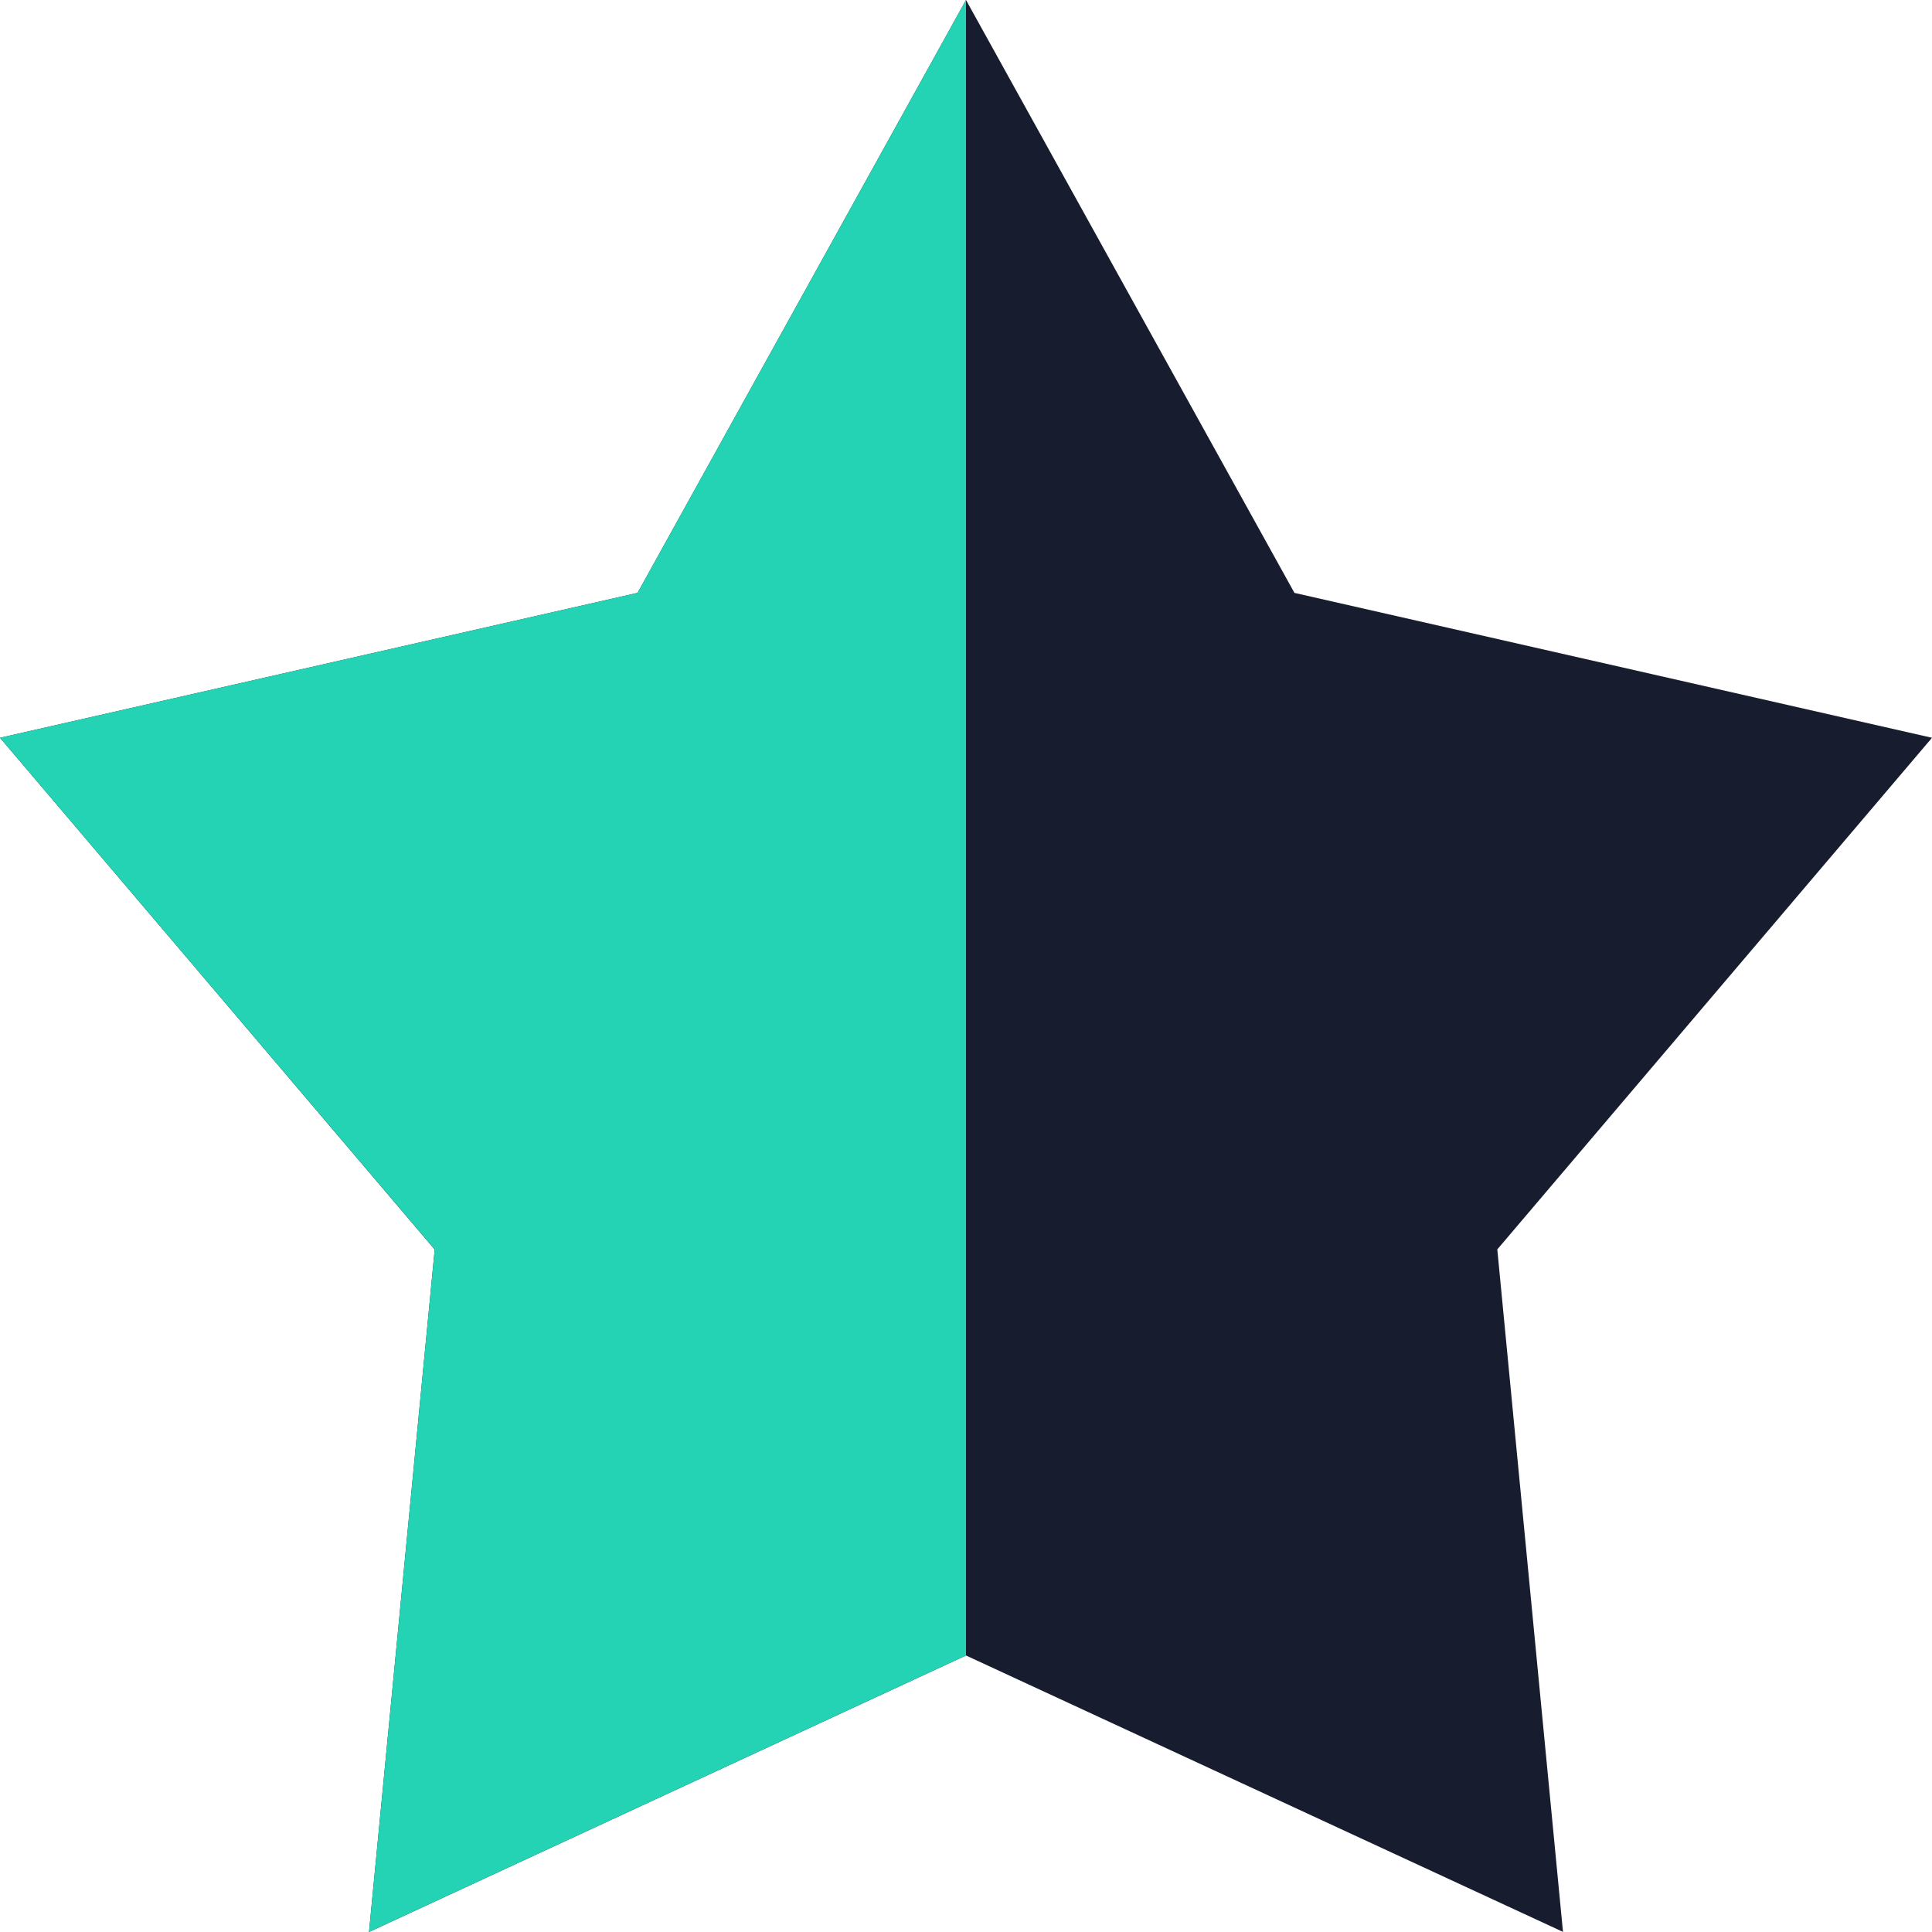
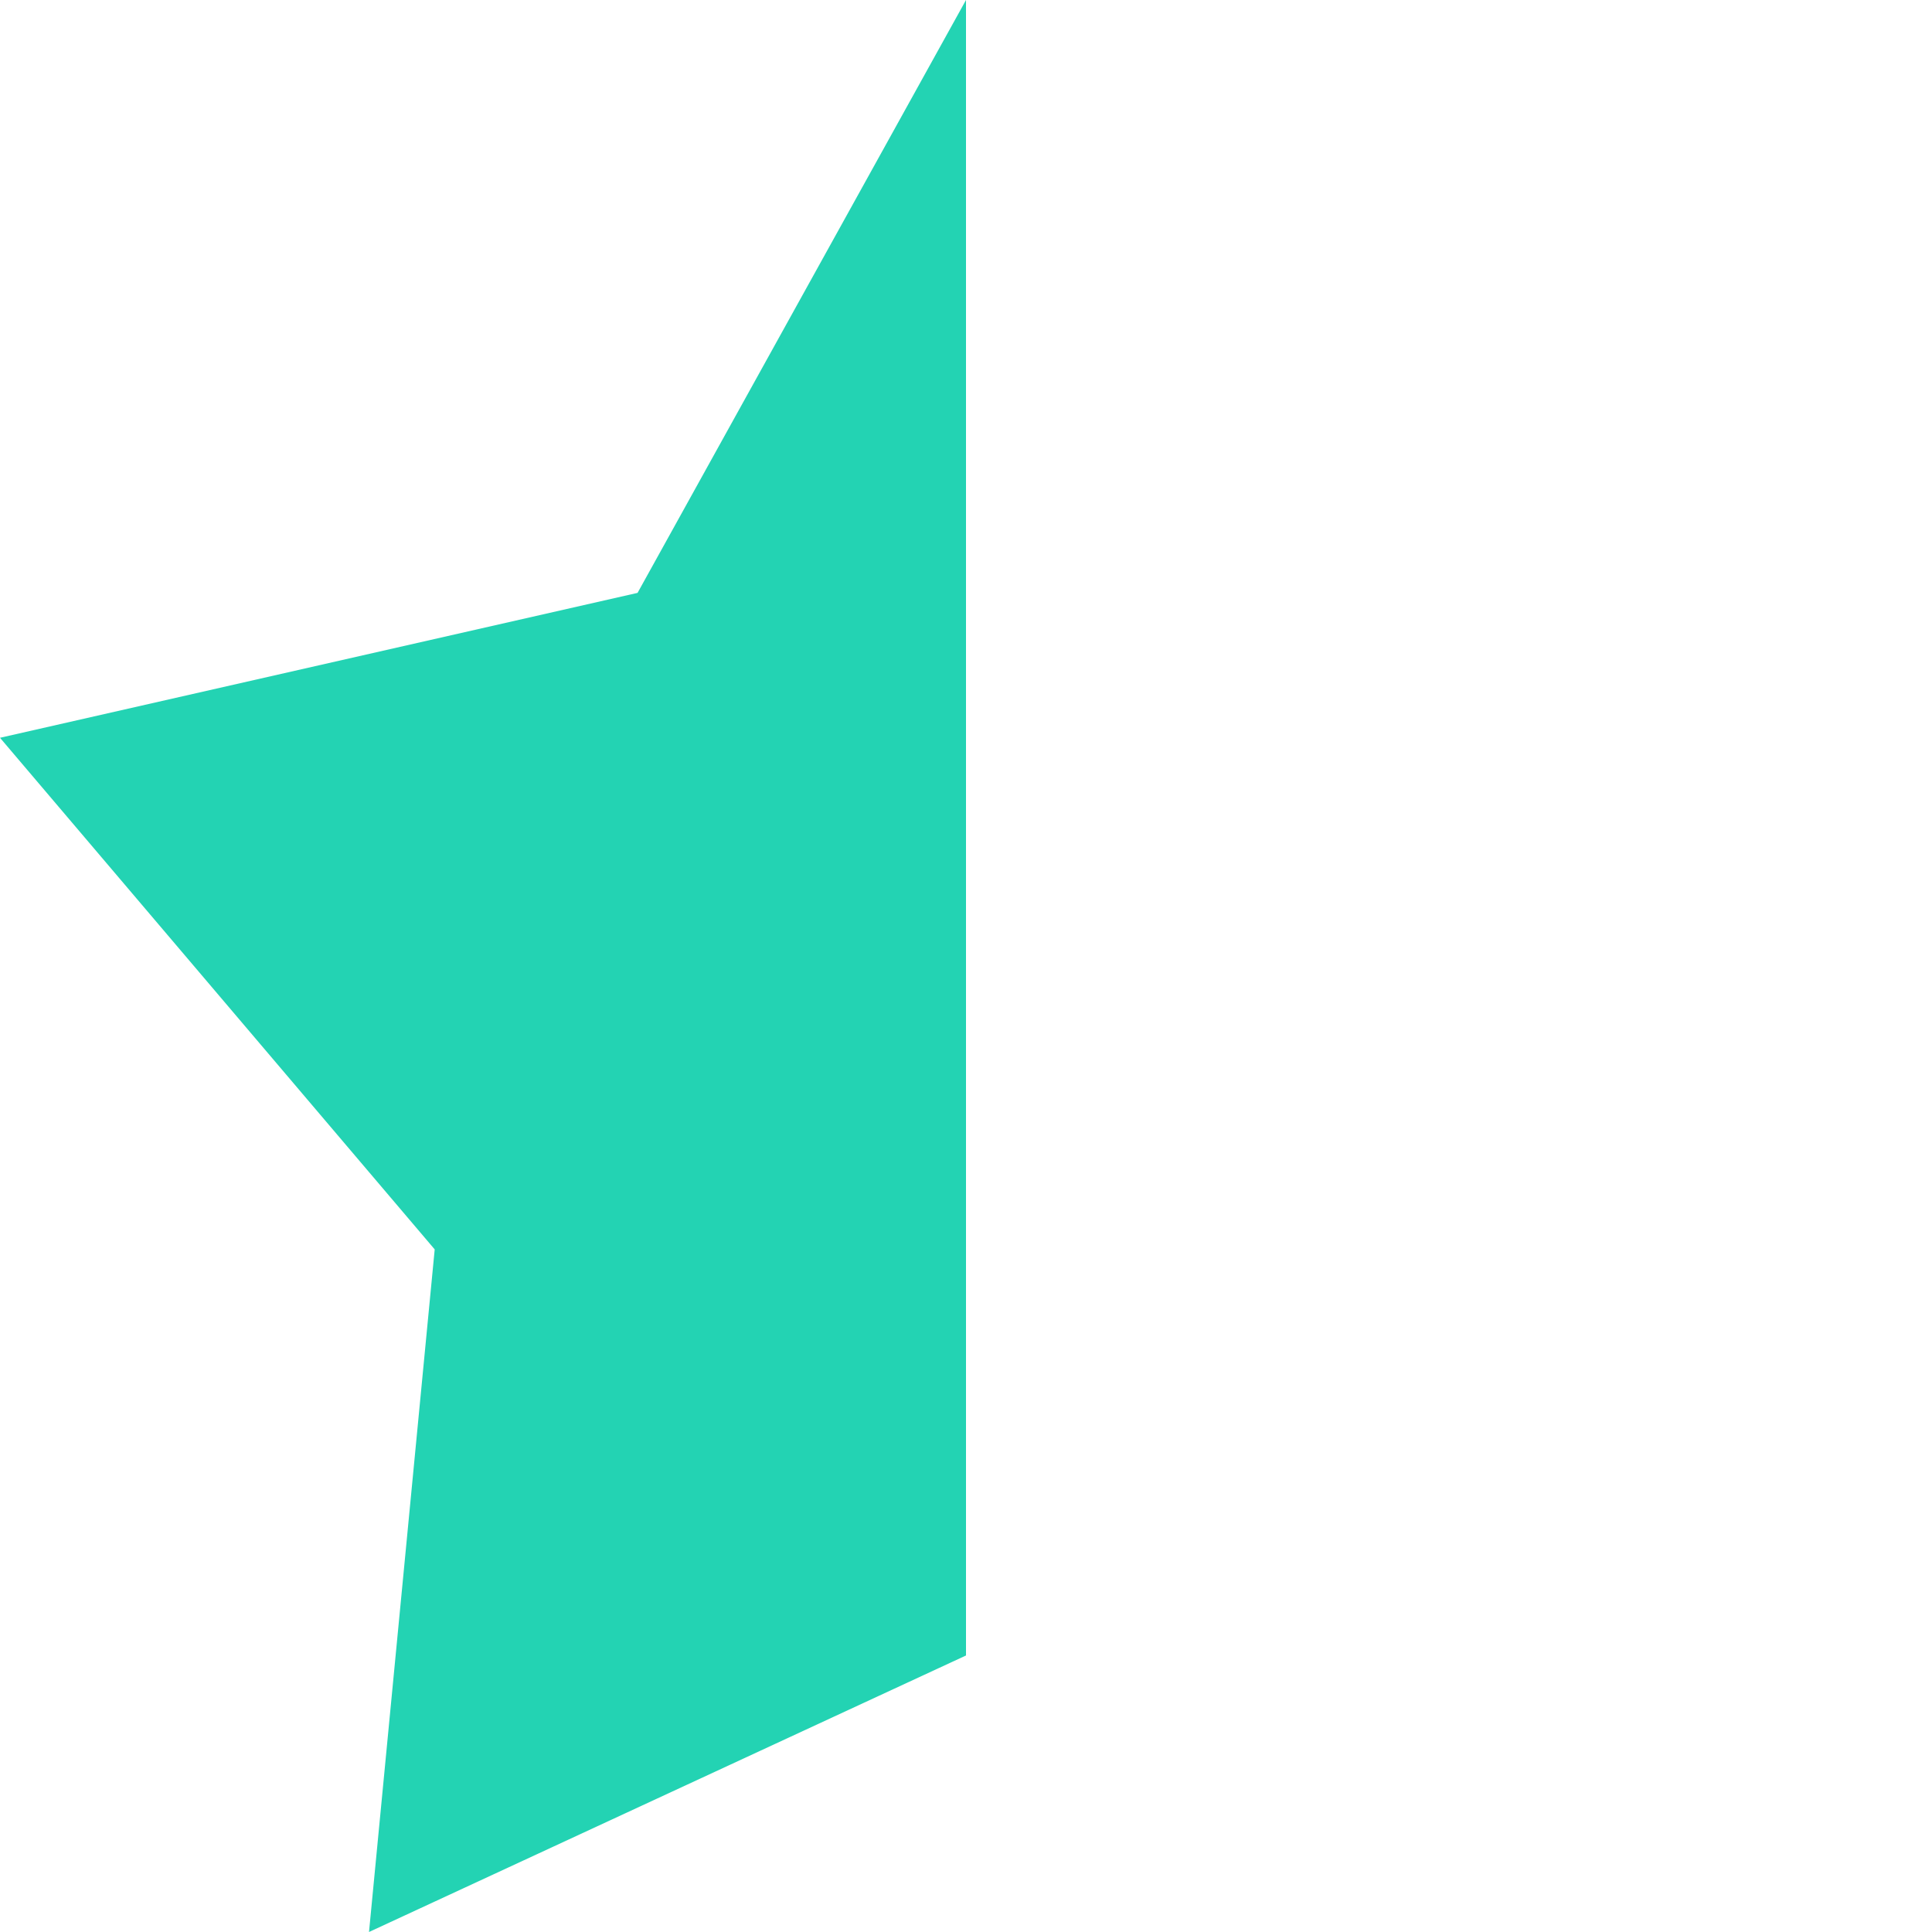
<svg xmlns="http://www.w3.org/2000/svg" width="16" height="16" fill="none">
-   <path fill="#171D2F" d="m8 0 2.72 4.91L16 6.11l-3.6 4.237.544 5.652L8 13.71 3.056 16l.544-5.652L0 6.11 5.28 4.91 8 0Z" />
  <path fill="#23D3B3" d="M3.056 16 8 13.71V0L5.28 4.91 0 6.11l3.6 4.237L3.056 16Z" />
</svg>